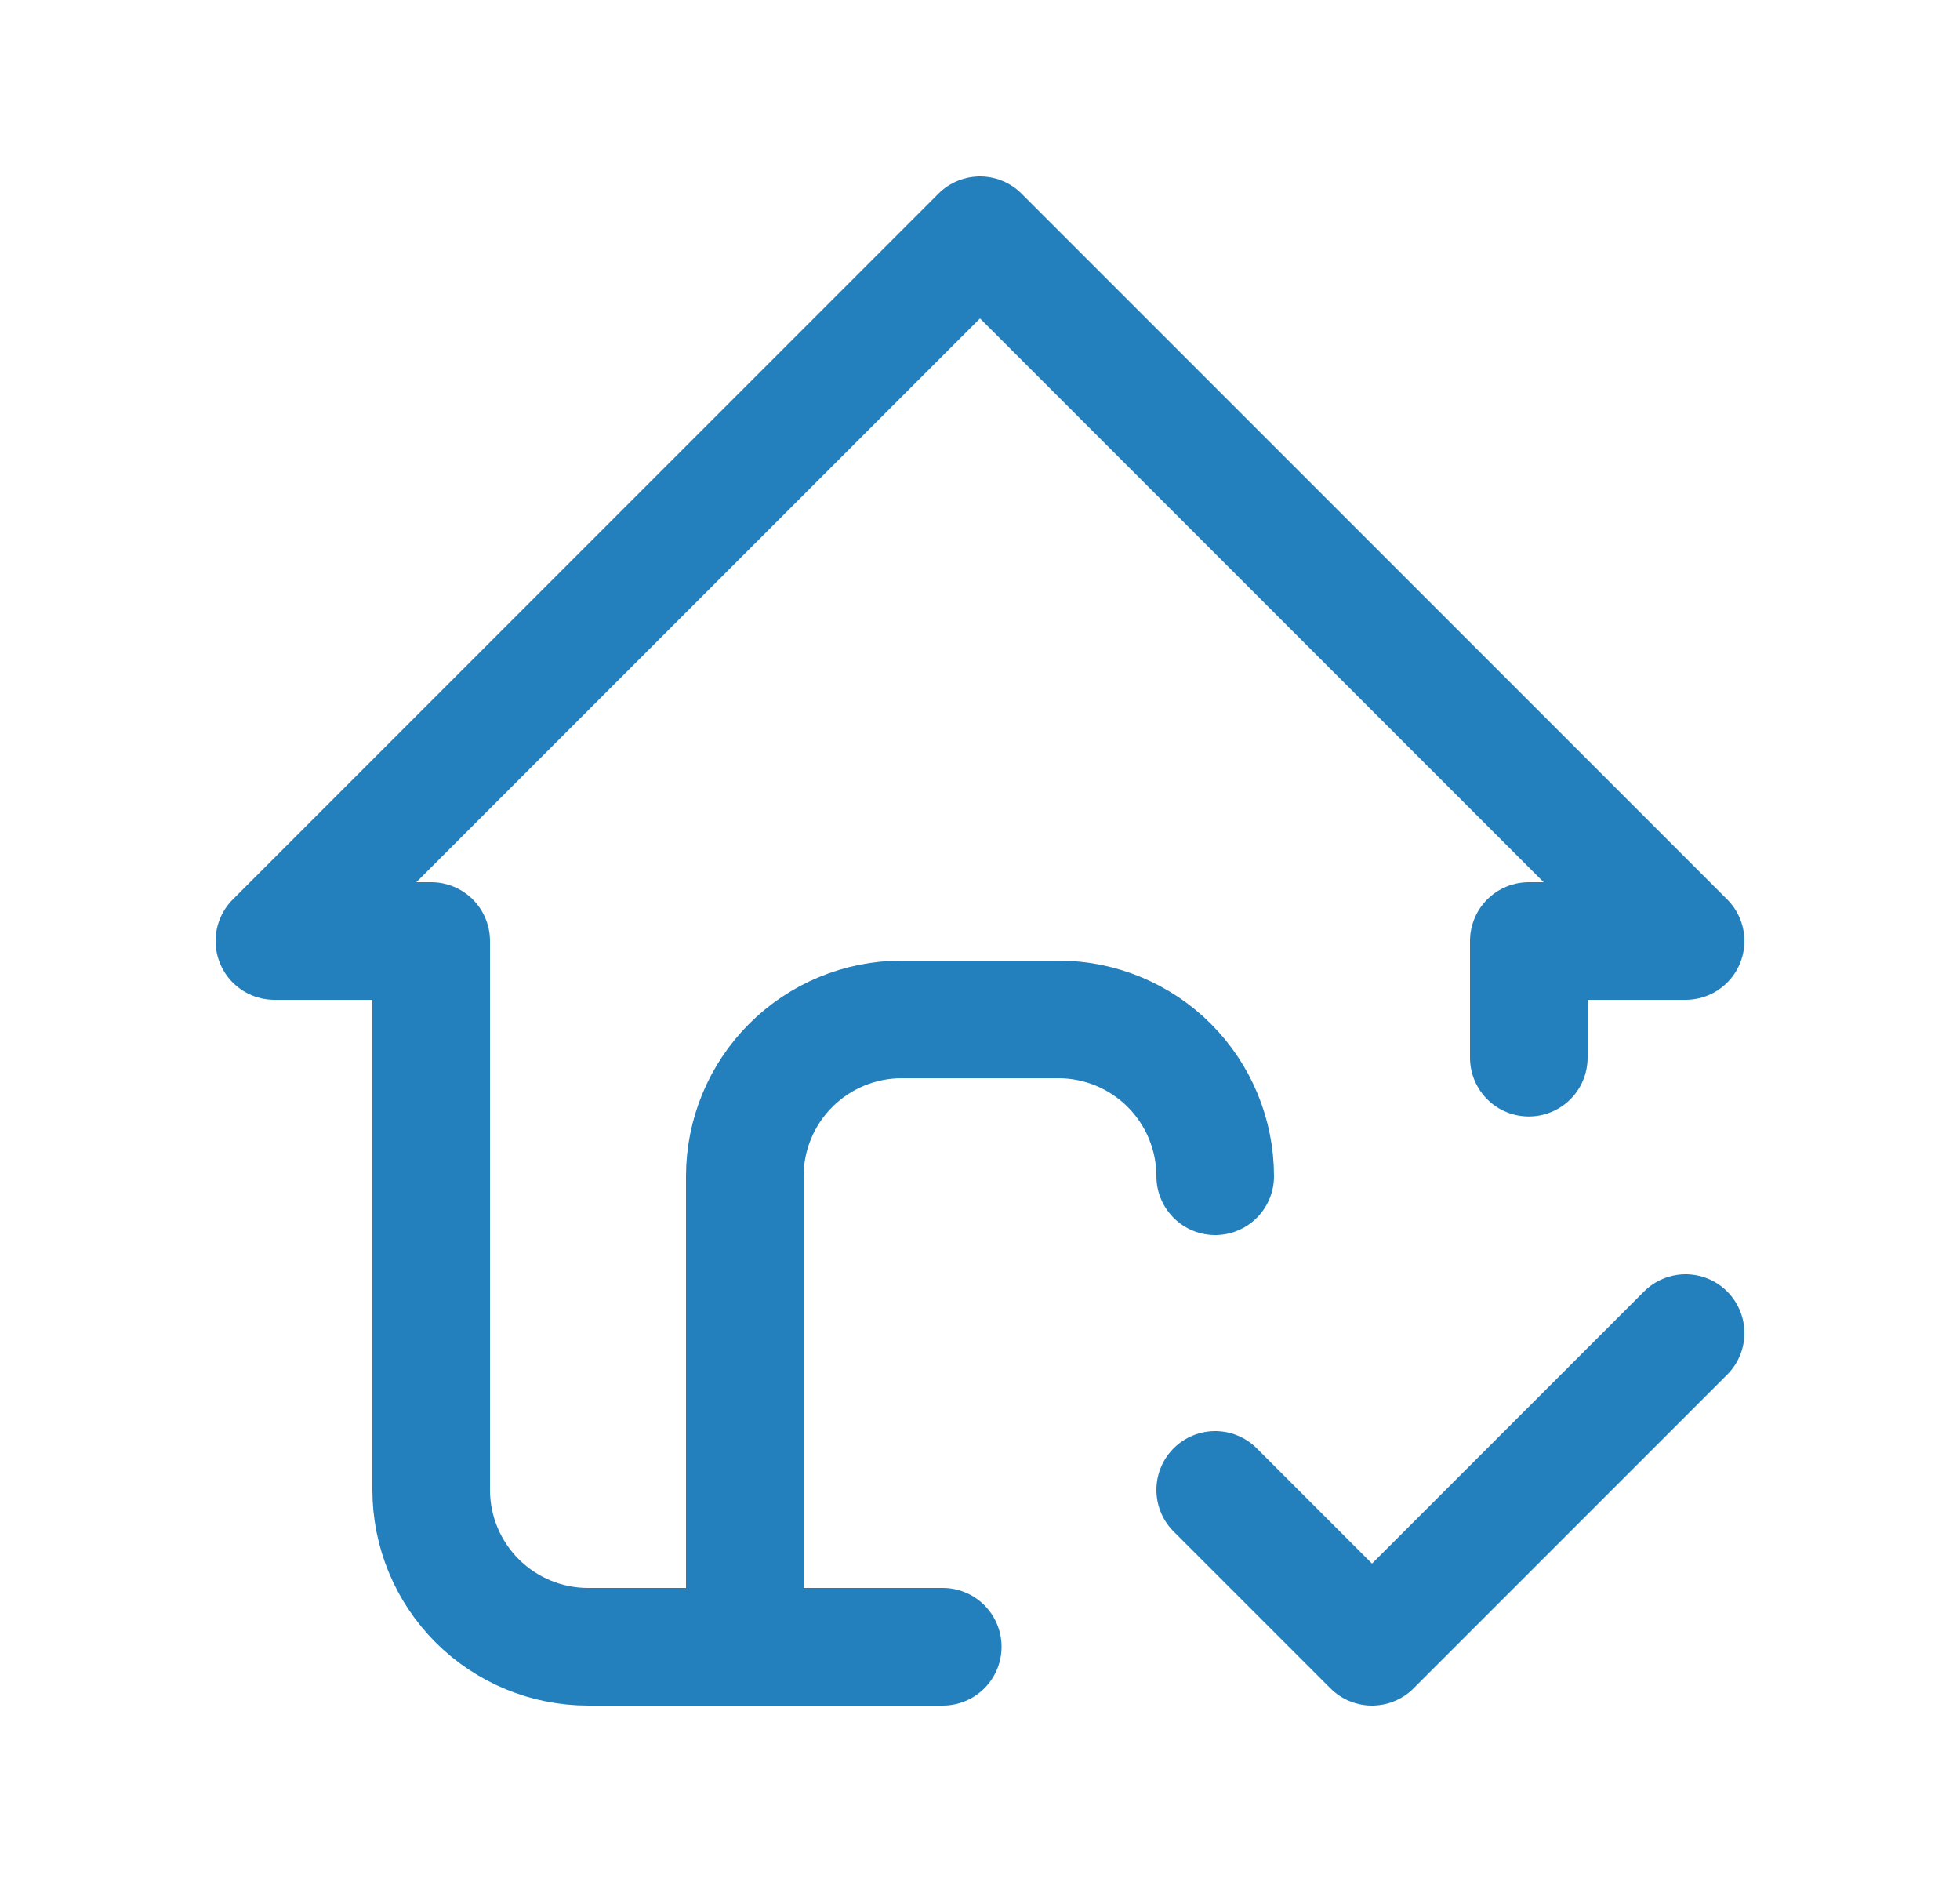
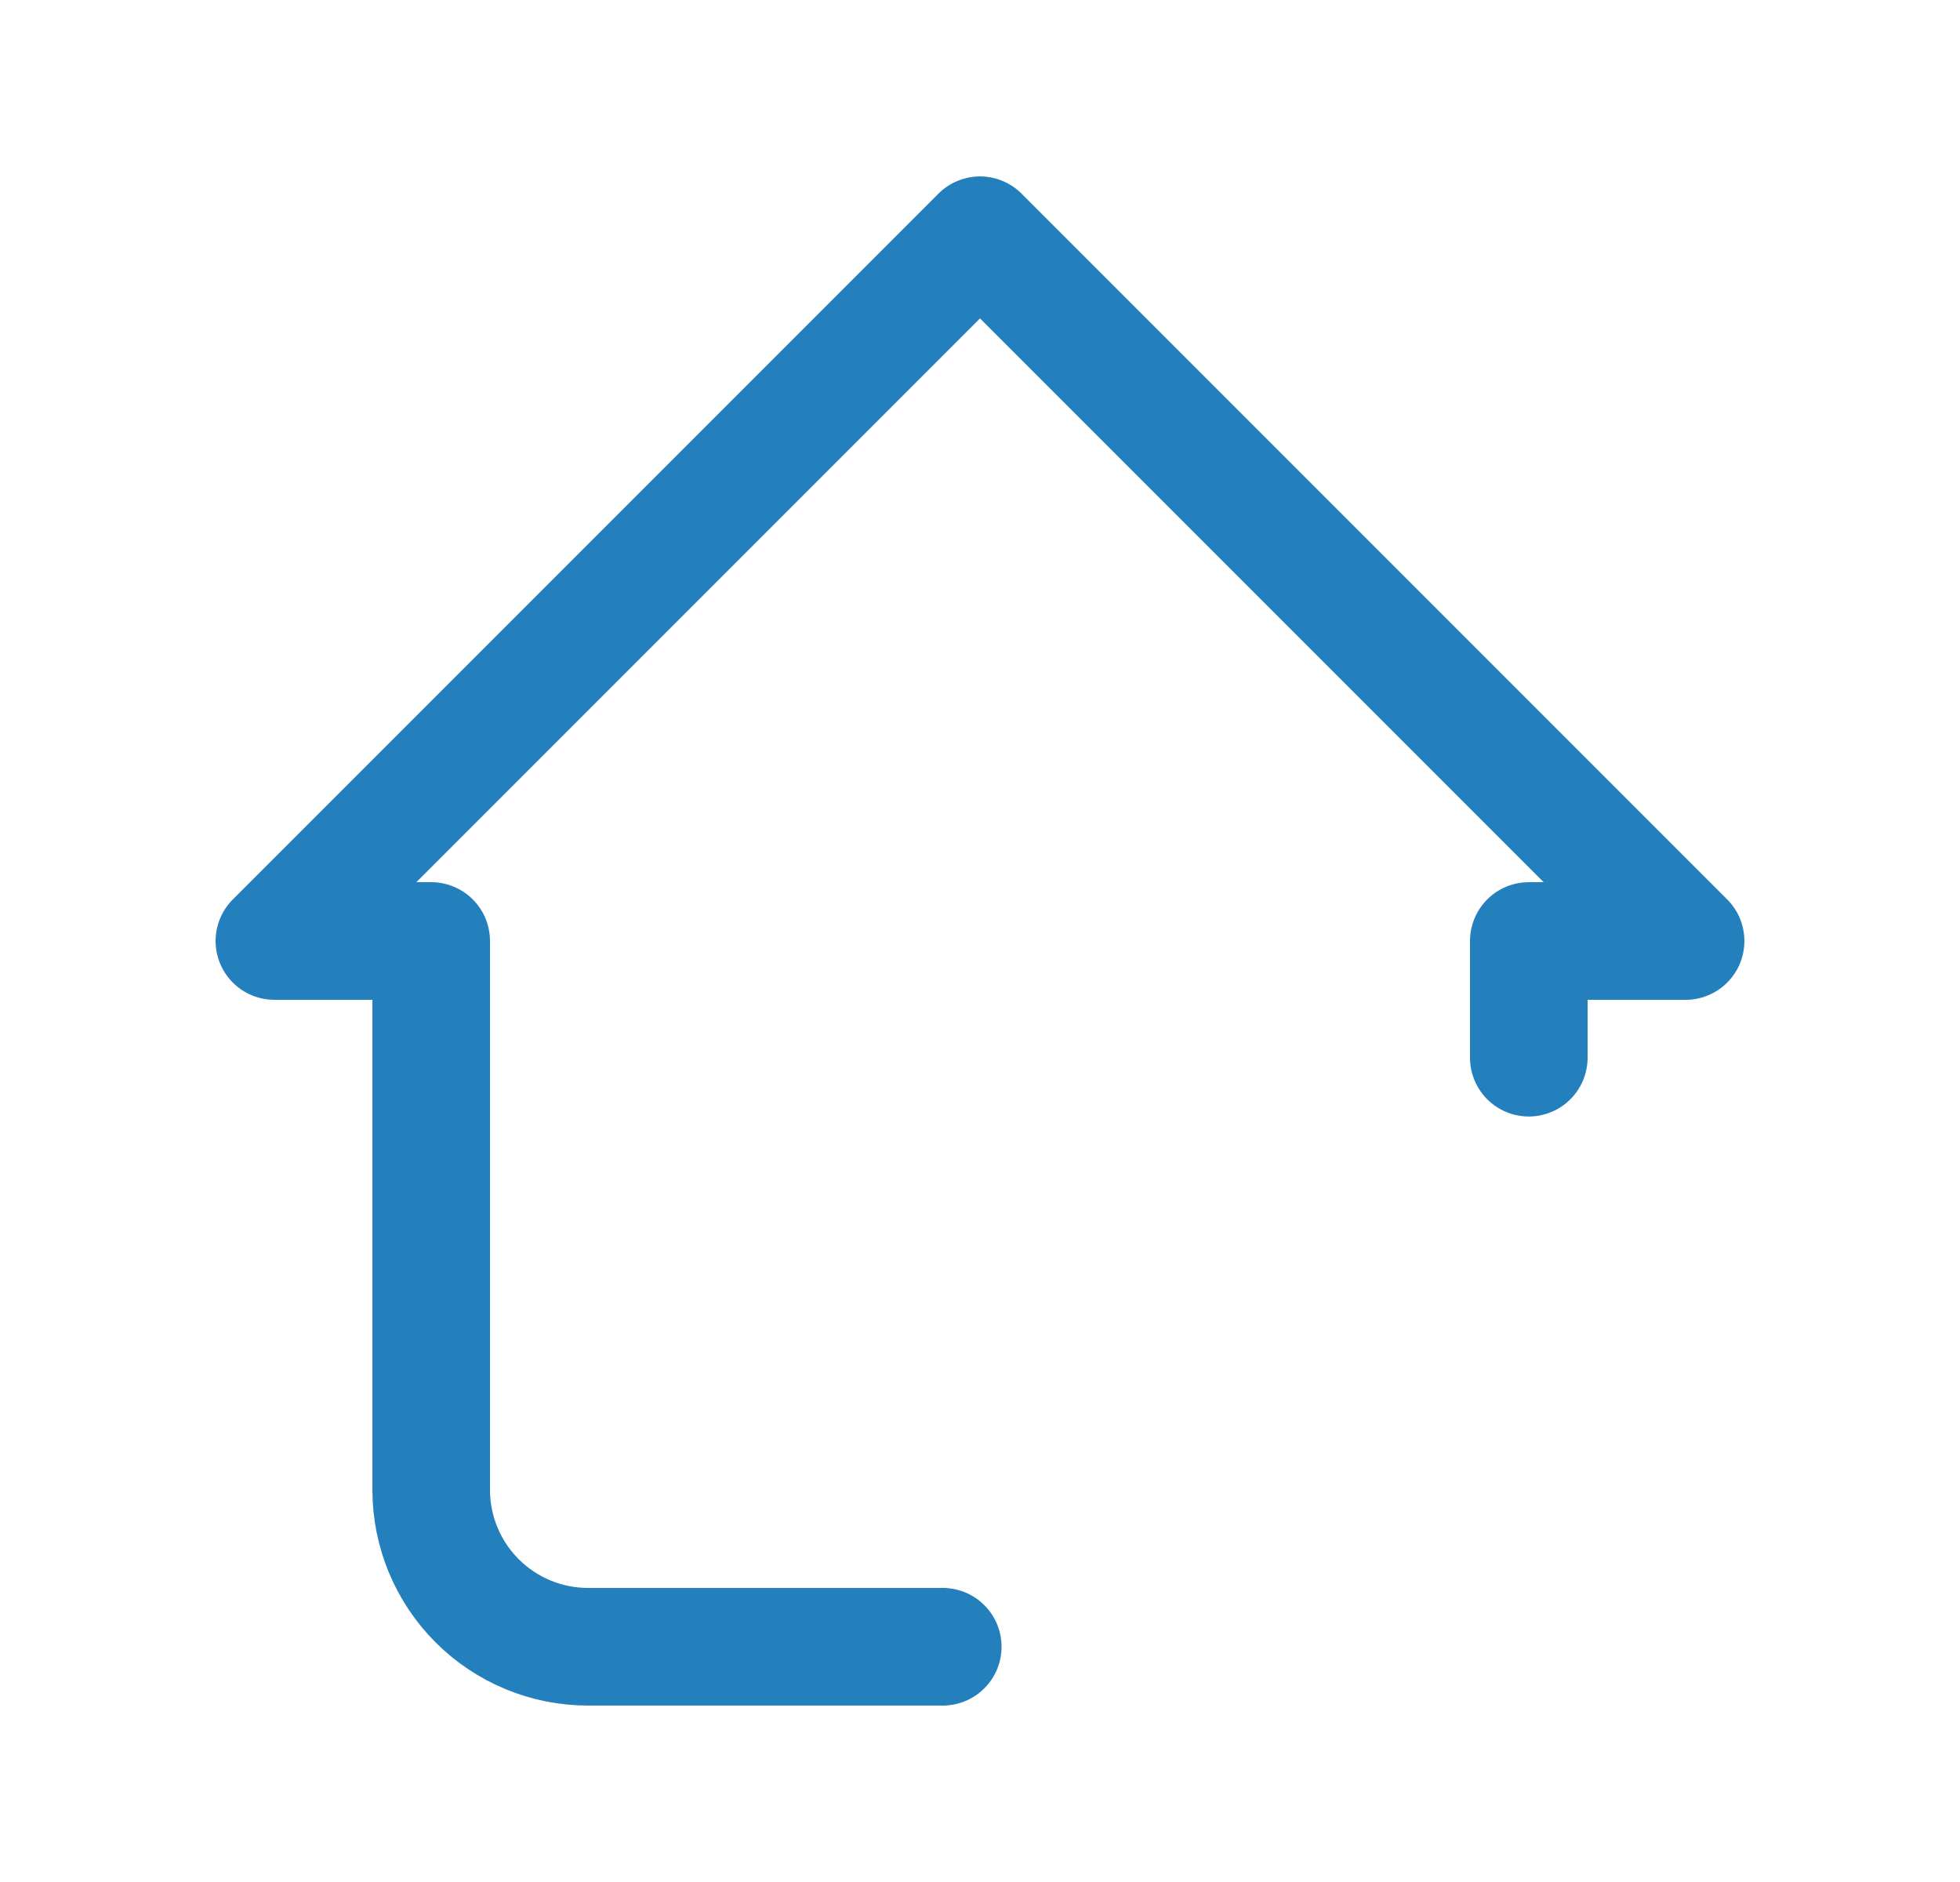
<svg xmlns="http://www.w3.org/2000/svg" width="25" height="24" viewBox="0 0 25 24" fill="none">
-   <path d="M9.5 21V15C9.5 14.47 9.711 13.961 10.086 13.586C10.461 13.211 10.97 13 11.5 13H13.5C14.03 13 14.539 13.211 14.914 13.586C15.289 13.961 15.5 14.47 15.5 15" stroke="#2480BD" stroke-width="1.5" stroke-linecap="round" stroke-linejoin="round" />
  <path d="M19.5 13.488V12H21.5L12.5 3L3.5 12H5.5V19C5.5 19.53 5.711 20.039 6.086 20.414C6.461 20.789 6.97 21 7.5 21H12.025" stroke="#2480BD" stroke-width="1.5" stroke-linecap="round" stroke-linejoin="round" />
-   <path d="M15.5 19L17.5 21L21.5 17" stroke="#2480BD" stroke-width="1.5" stroke-linecap="round" stroke-linejoin="round" />
</svg>